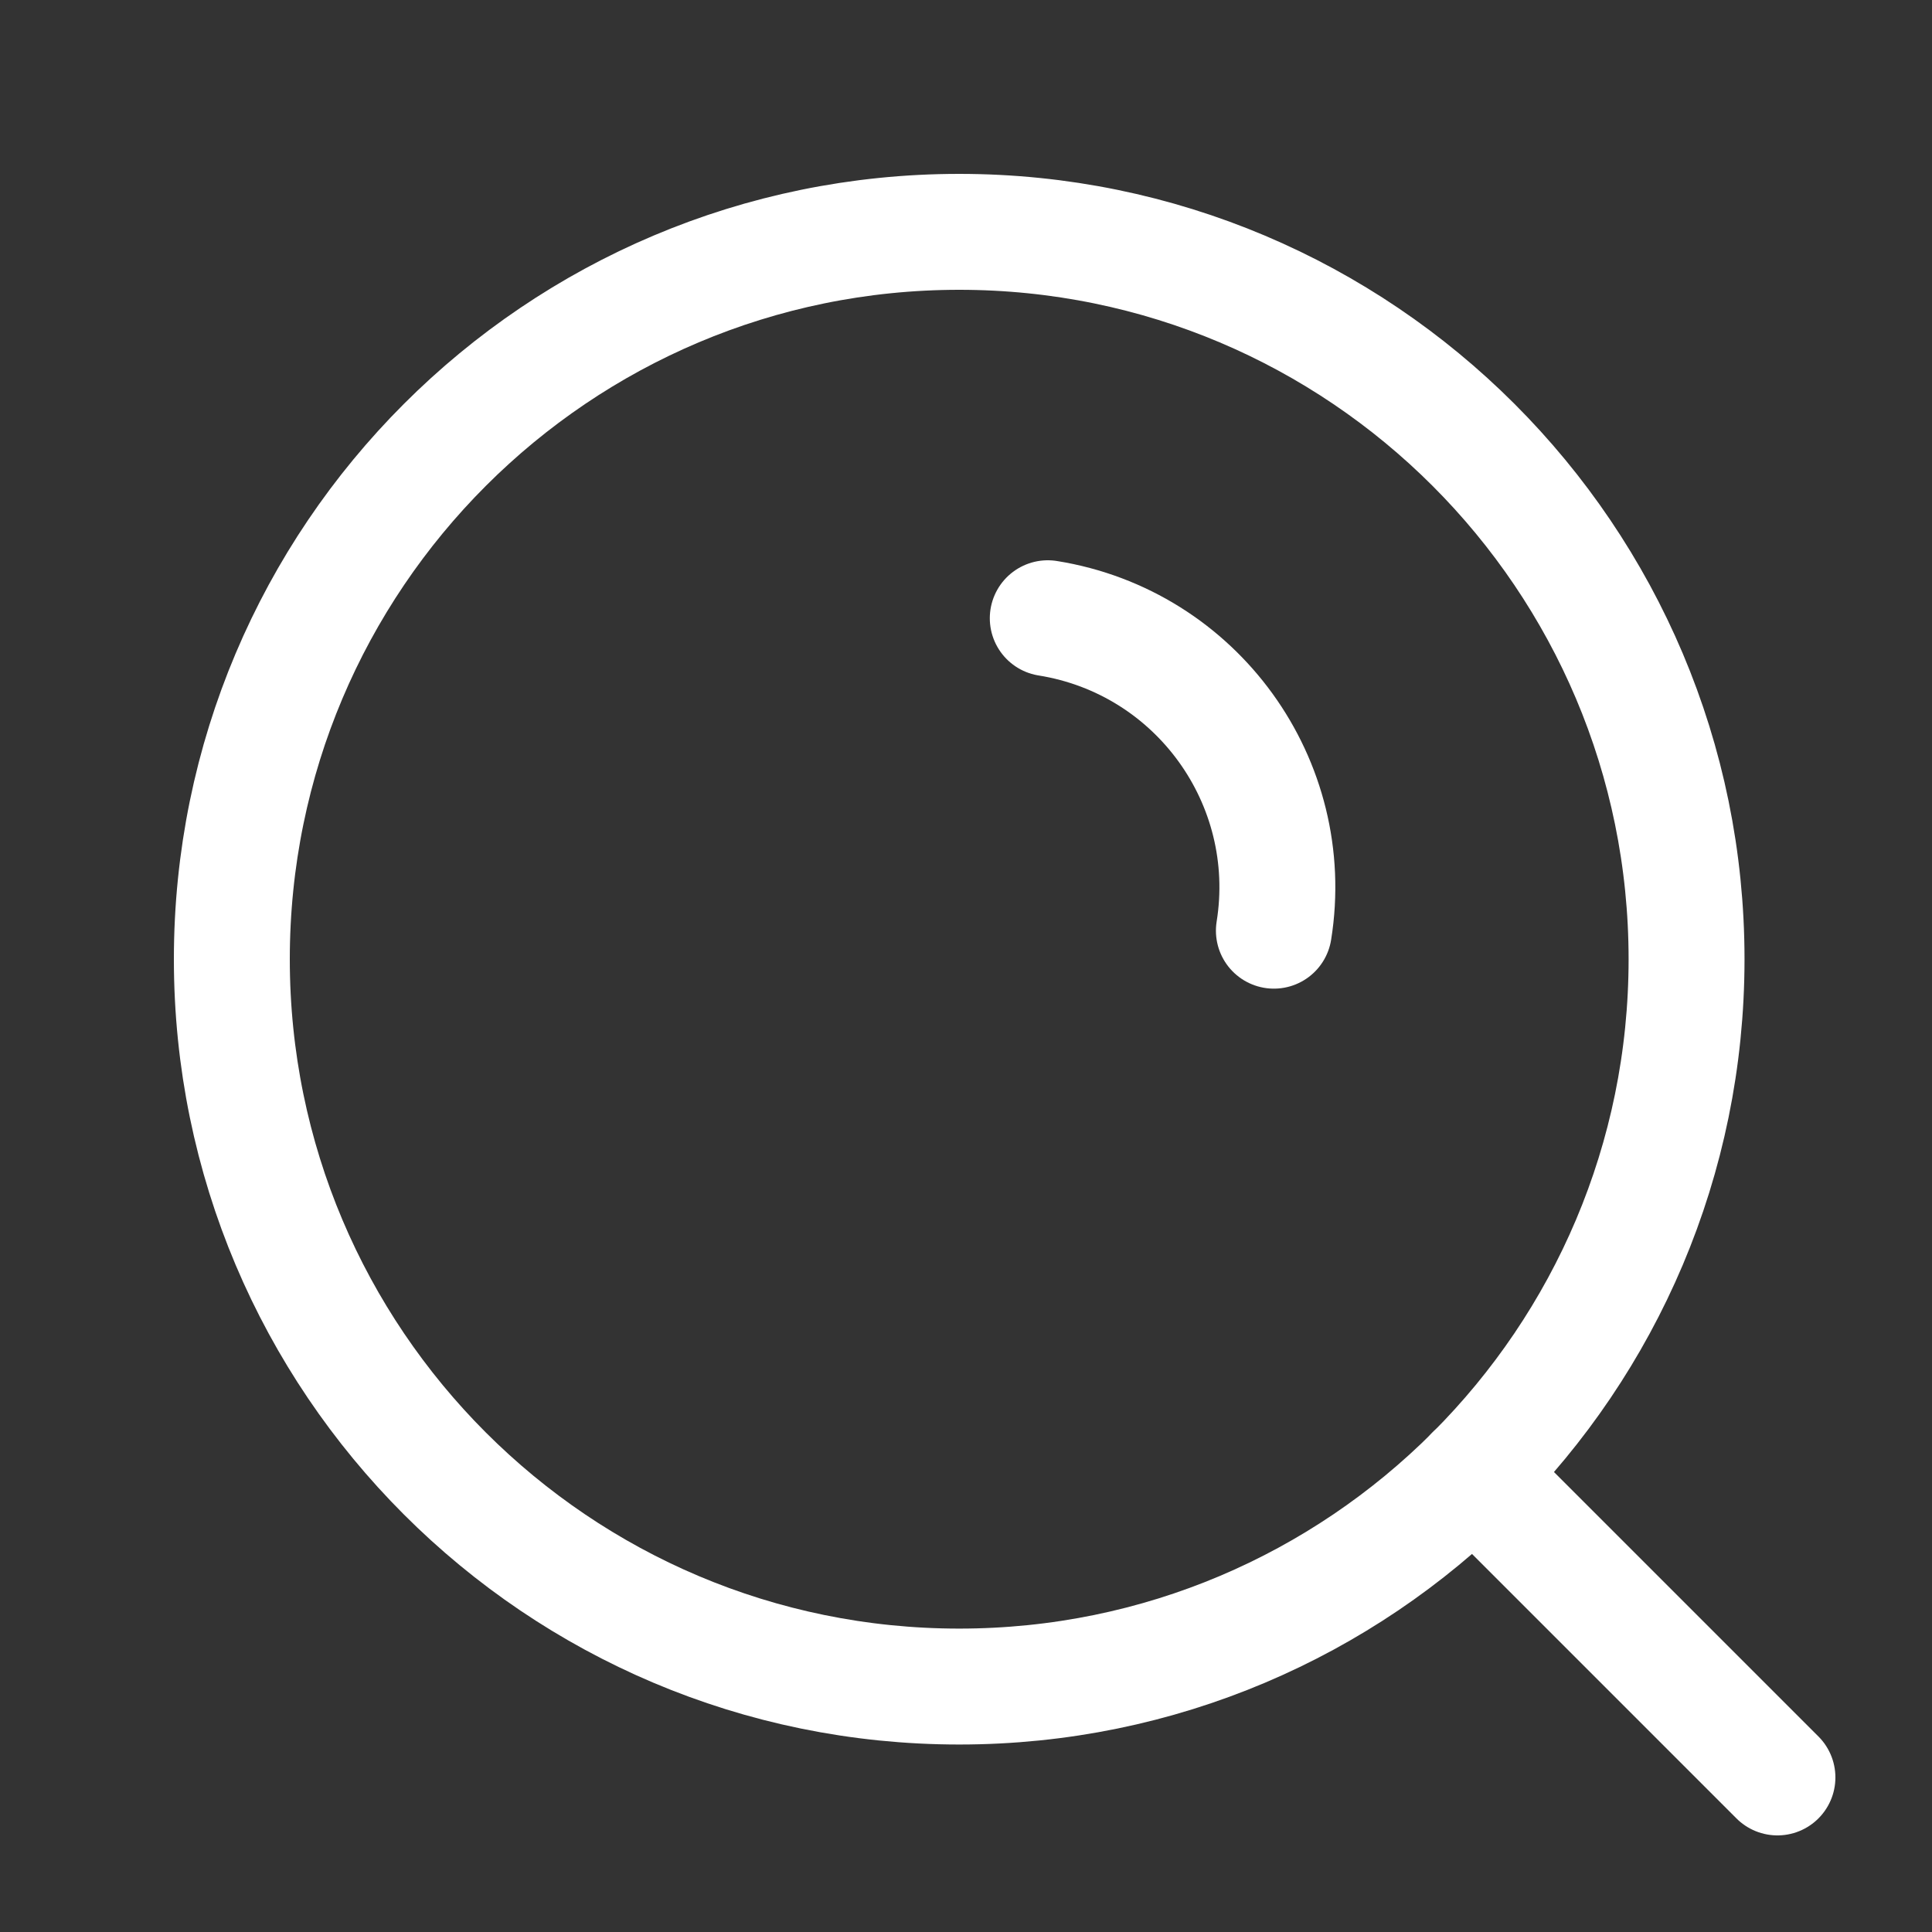
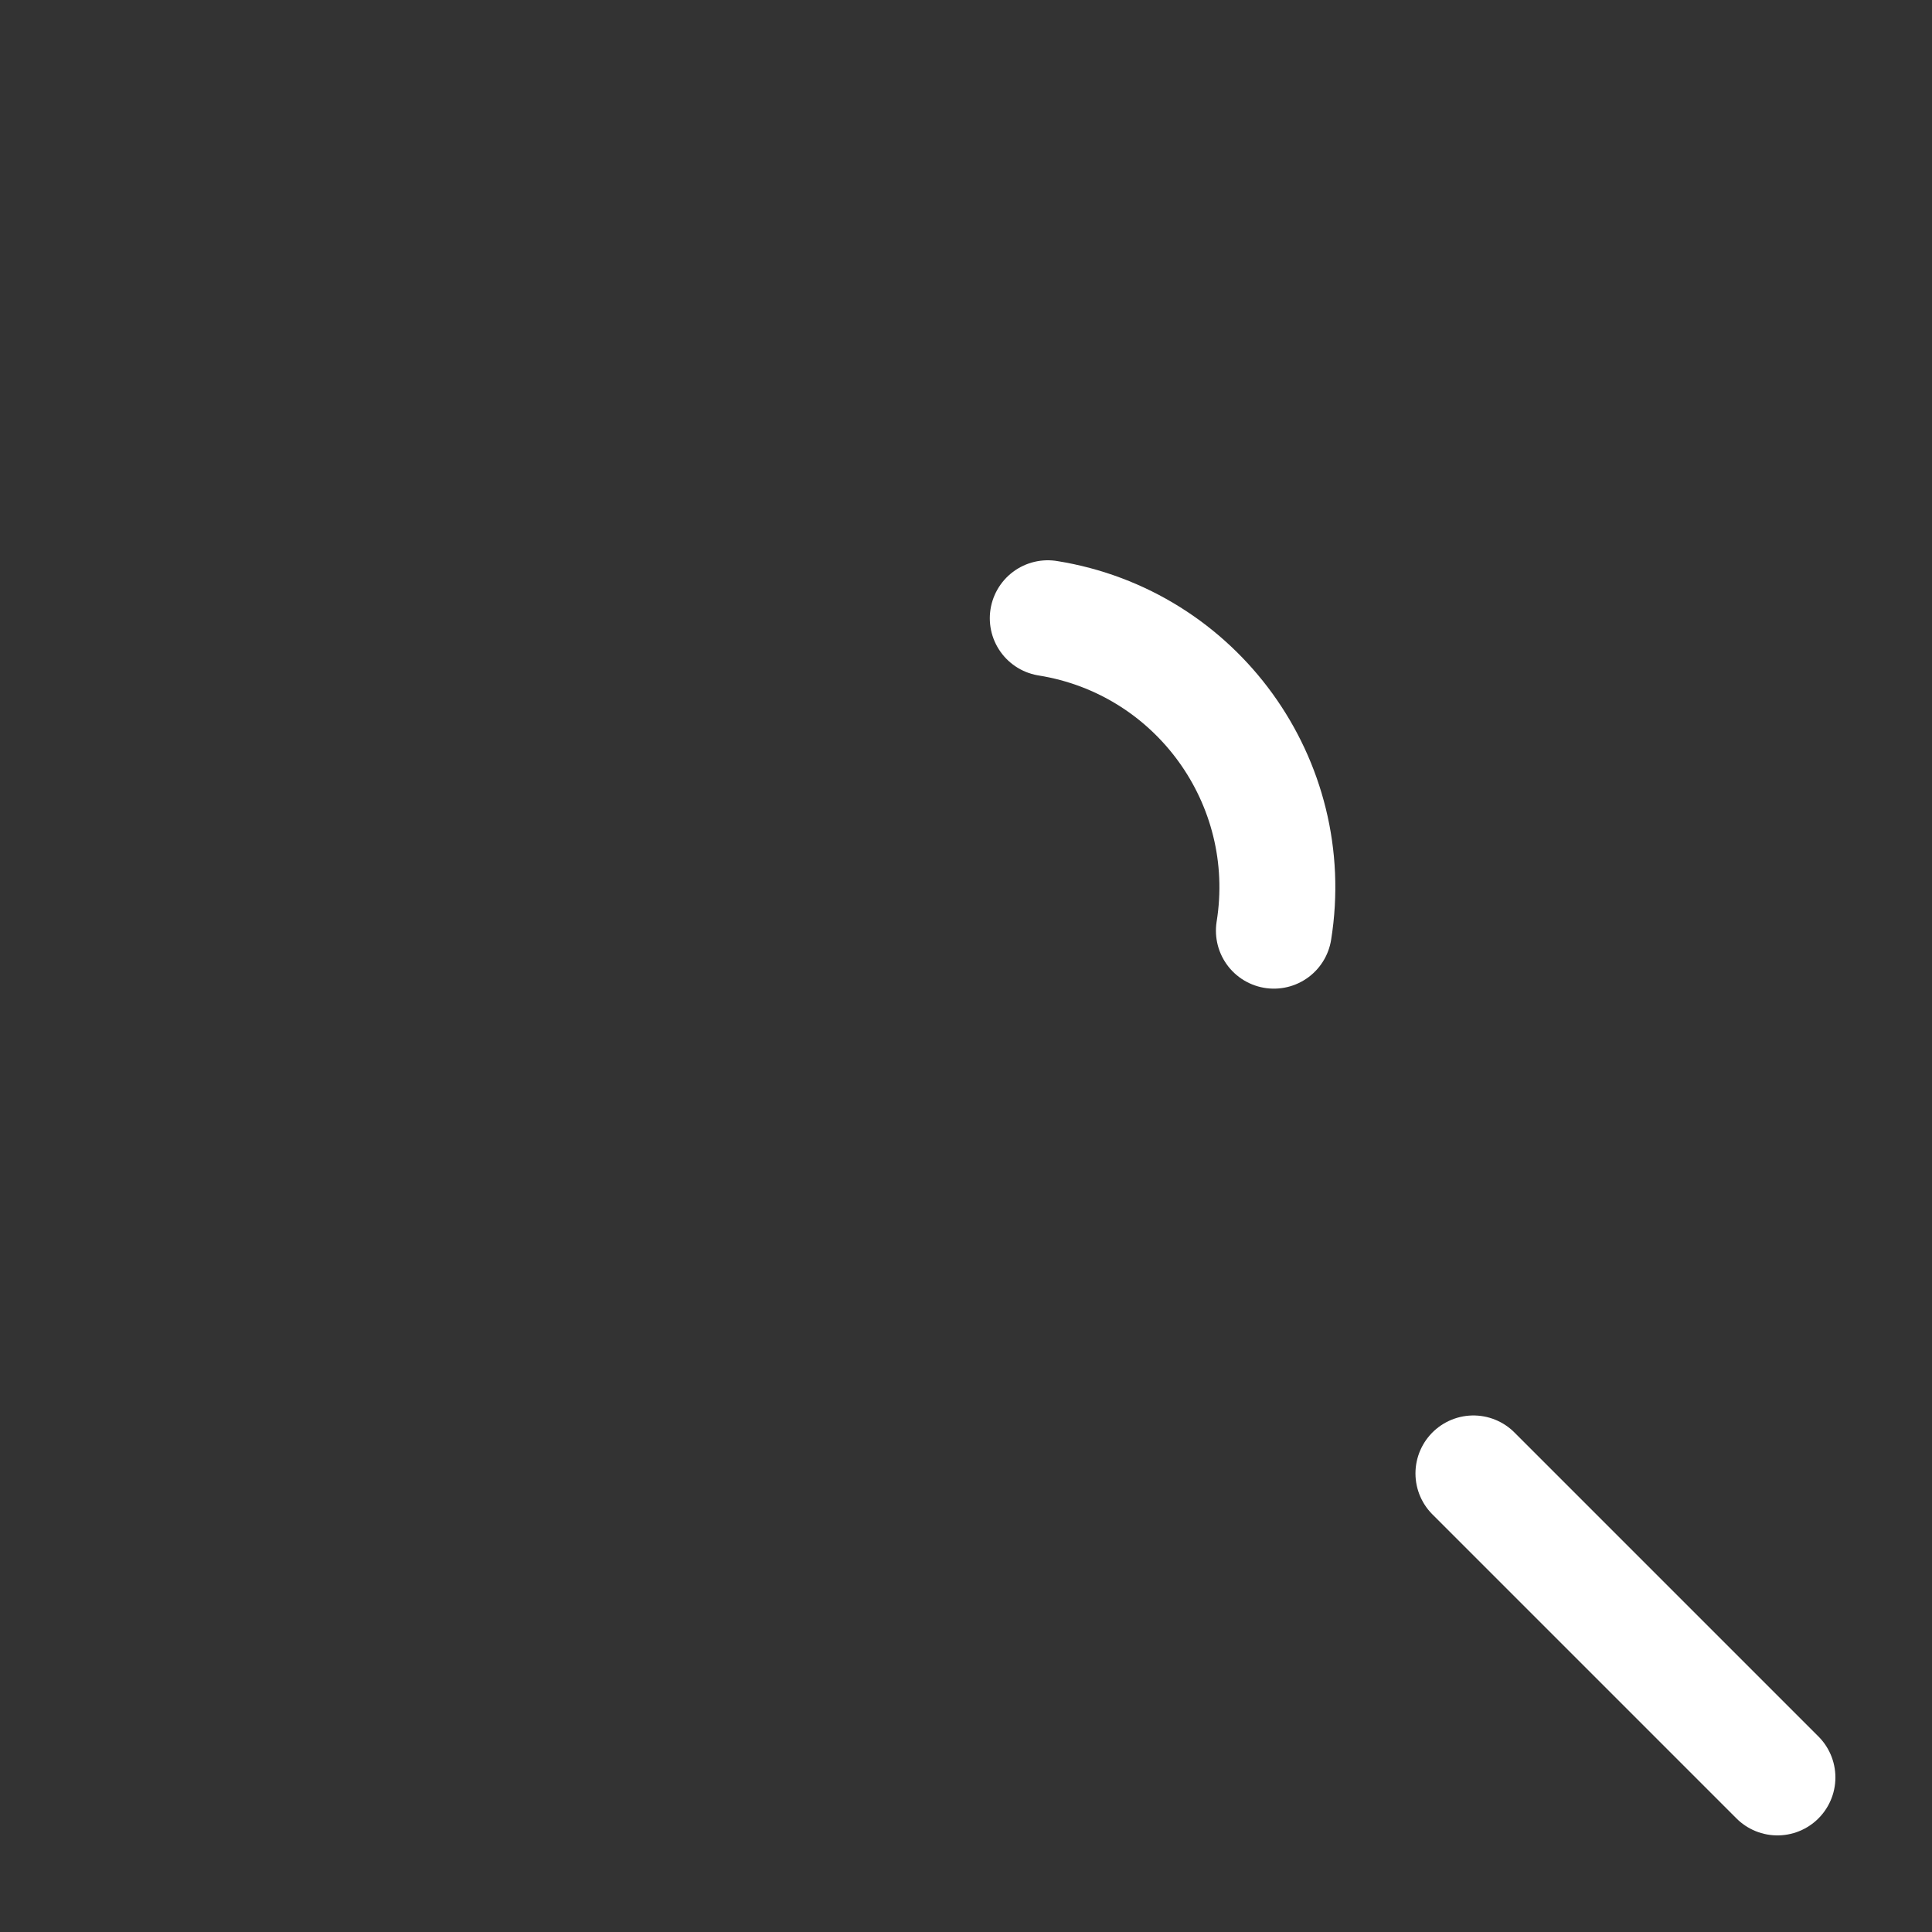
<svg xmlns="http://www.w3.org/2000/svg" width="25" height="25" viewBox="0 0 25 25" fill="none">
  <rect x="0" y="0" width="25" height="25" fill="#333333" stroke="none" />
  <path d="M23 23L19.066 19.066" stroke="white" stroke-width="1.5" stroke-linecap="round" stroke-linejoin="round" />
-   <path d="M12.412 3C17.61 3 21.824 7.214 21.824 12.412C21.824 17.61 17.61 21.824 12.412 21.824C7.214 21.824 3 17.61 3 12.412C3 7.214 7.214 3 12.412 3" stroke="white" stroke-width="1.5" stroke-linecap="round" stroke-linejoin="round" />
  <path d="M13.558 8C15.483 8.308 16.793 10.119 16.484 12.043" stroke="white" stroke-width="1.5" stroke-linecap="round" stroke-linejoin="round" />
</svg>